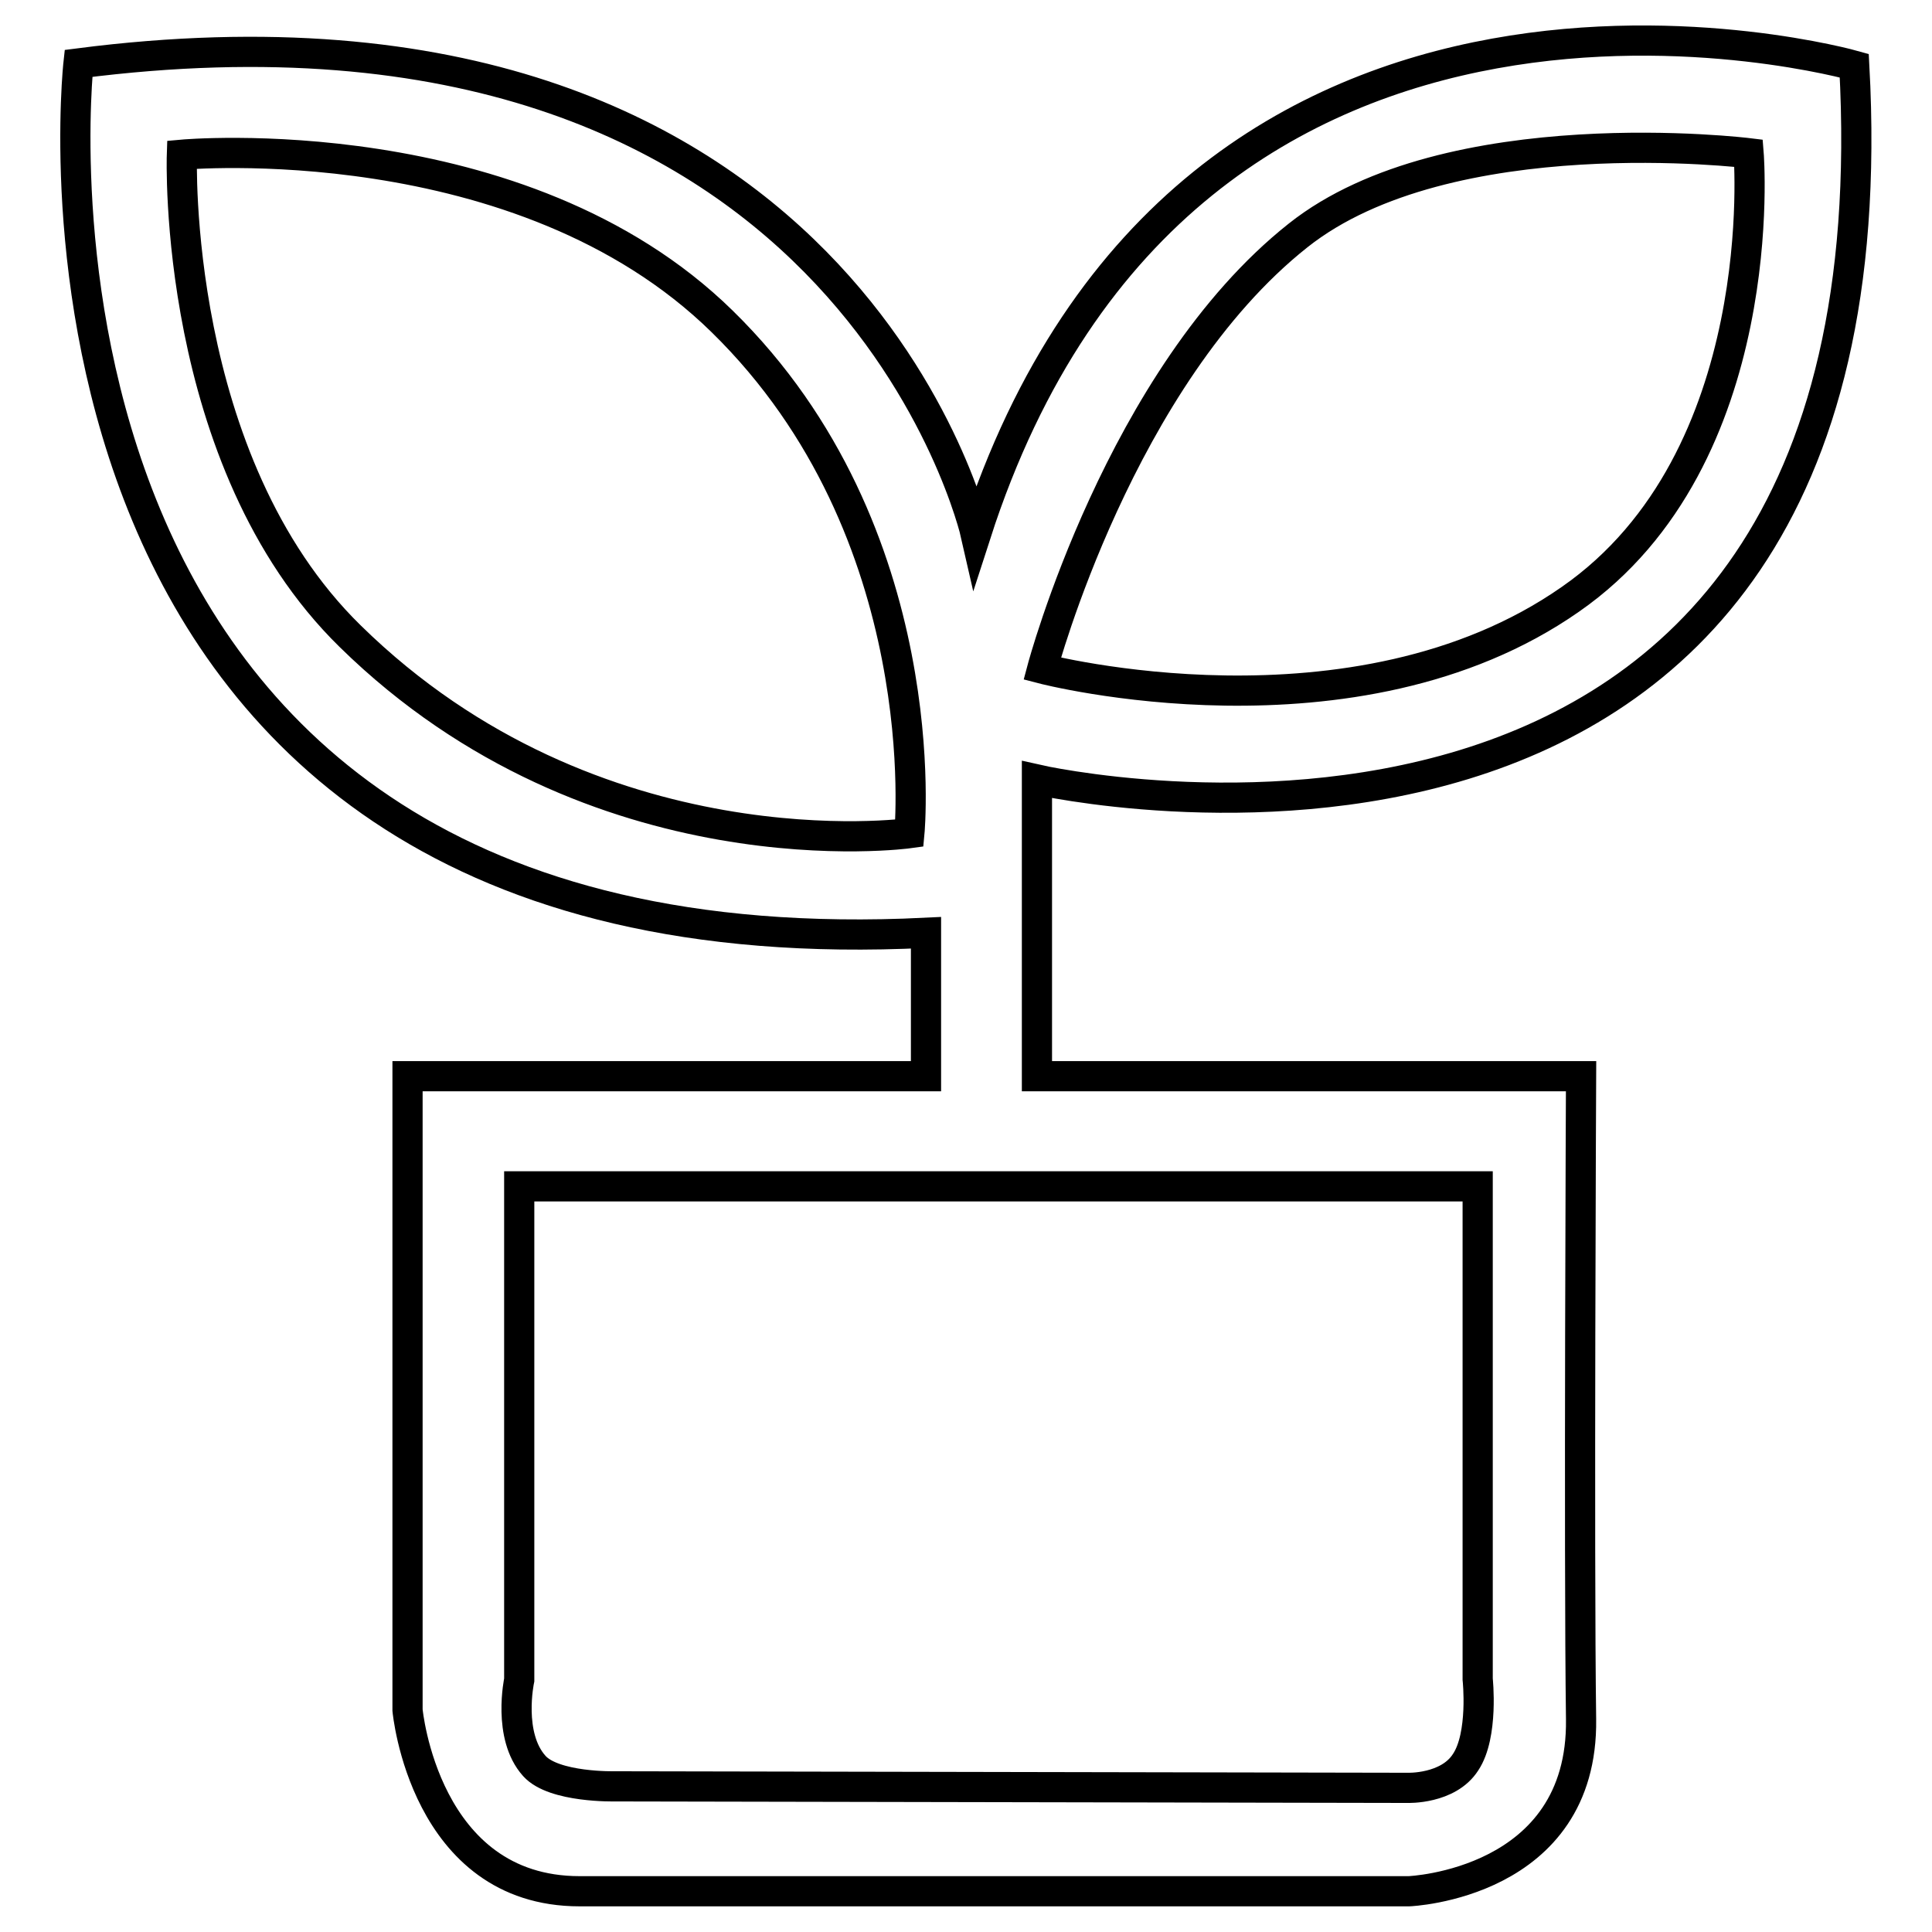
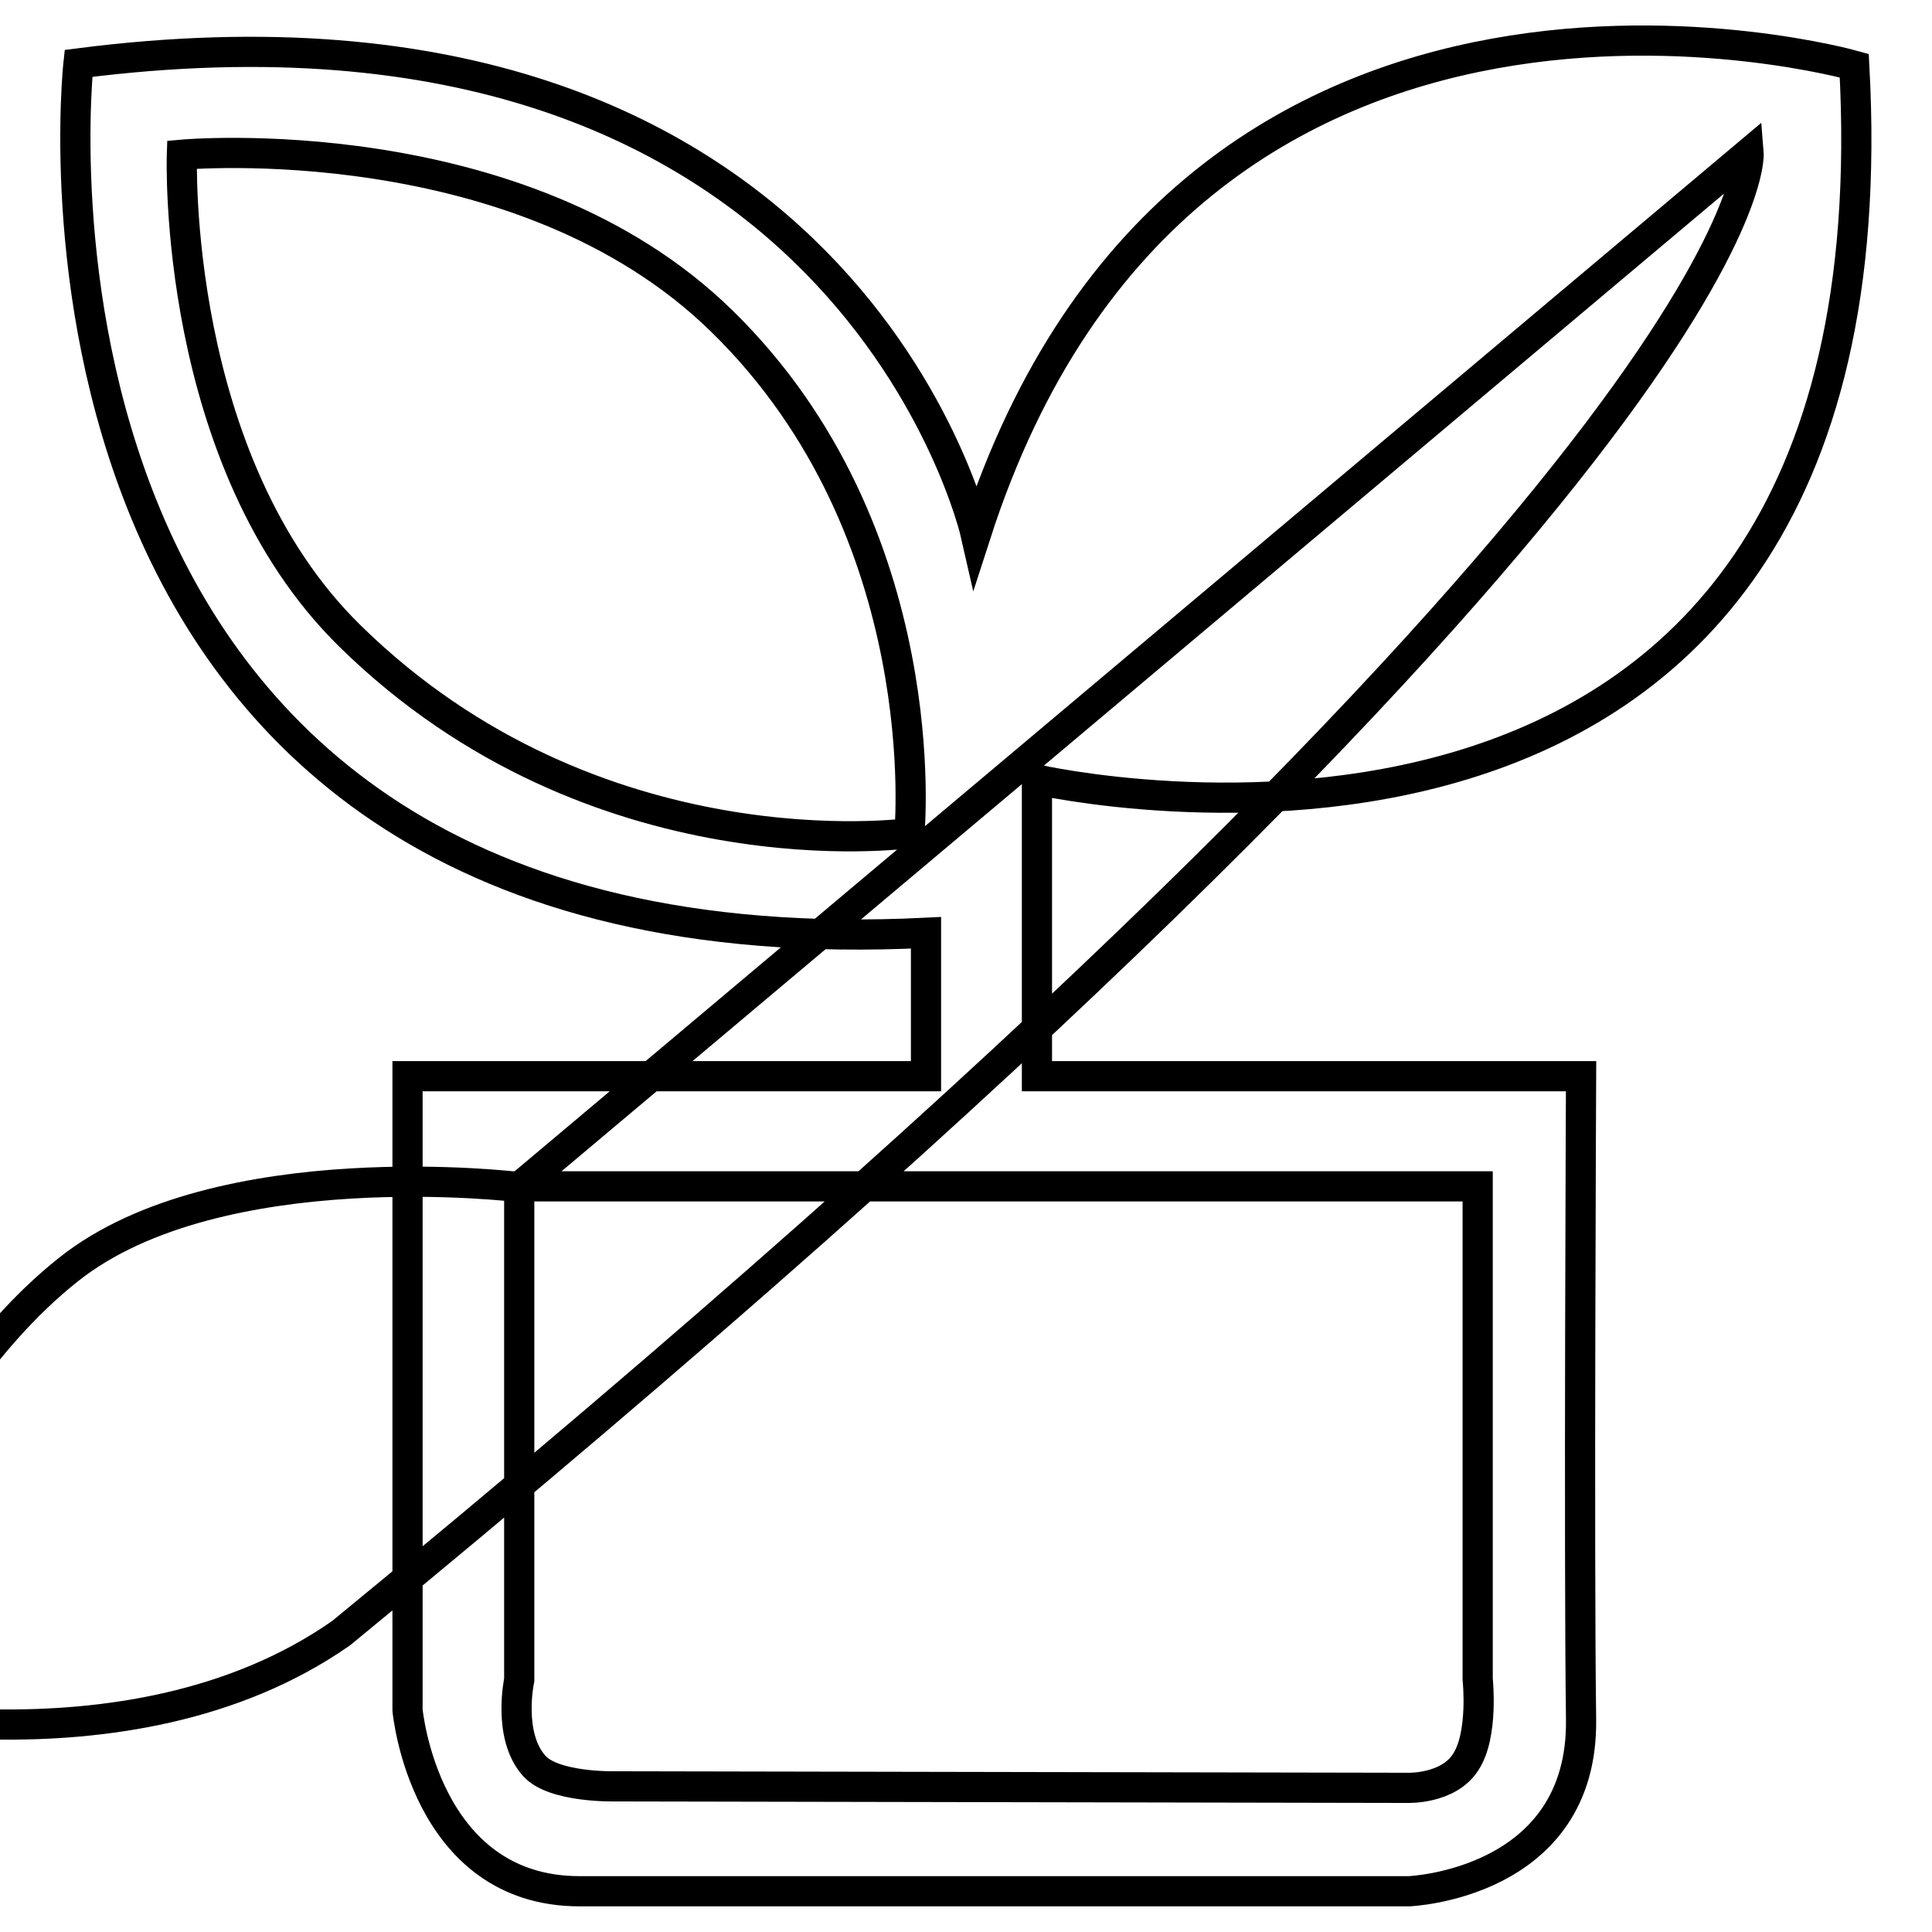
<svg xmlns="http://www.w3.org/2000/svg" version="1.1" x="0px" y="0px" viewBox="0 0 256 256" enable-background="new 0 0 256 256" xml:space="preserve">
  <g>
-     <path stroke-width="4" fill-opacity="0" stroke="#000000" d="M137.4,103.3v39.3h72.1c0,0-0.3,63.4,0,85.2c0.3,21.9-22.8,22.8-22.8,22.8s-89.3,0-109.9,0 s-22.8-24-22.8-24v-84h68.7v-19C-3,129.8,10.4,8.4,10.4,8.4C112.2-4.7,129.3,70.8,129.3,70.8C157.4-16.3,245.7,8.7,245.7,8.7 C252.3,129.5,137.4,103.3,137.4,103.3z M95.7,42.6C69,16.4,24.1,20.5,24.1,20.5s-1.4,40.6,22.3,63.8c32.5,31.9,74.1,26.1,74.1,26.1 S124.3,70.6,95.7,42.6z M68.8,157.3v65.3c0,0-1.6,7.4,2,11.4c2.6,2.9,10.7,2.7,10.7,2.7l105,0.2c0,0,5.4,0.2,7.7-3.4 c2.4-3.6,1.6-11,1.6-11v-65.3H68.8z M231.7,20.3c0,0-39.8-4.9-59.7,10.9c-23.6,18.7-33.9,57.4-33.9,57.4s41.4,10.8,70-9.2 C235,60.7,231.7,20.3,231.7,20.3z" />
+     <path stroke-width="4" fill-opacity="0" stroke="#000000" d="M137.4,103.3v39.3h72.1c0,0-0.3,63.4,0,85.2c0.3,21.9-22.8,22.8-22.8,22.8s-89.3,0-109.9,0 s-22.8-24-22.8-24v-84h68.7v-19C-3,129.8,10.4,8.4,10.4,8.4C112.2-4.7,129.3,70.8,129.3,70.8C157.4-16.3,245.7,8.7,245.7,8.7 C252.3,129.5,137.4,103.3,137.4,103.3z M95.7,42.6C69,16.4,24.1,20.5,24.1,20.5s-1.4,40.6,22.3,63.8c32.5,31.9,74.1,26.1,74.1,26.1 S124.3,70.6,95.7,42.6z M68.8,157.3v65.3c0,0-1.6,7.4,2,11.4c2.6,2.9,10.7,2.7,10.7,2.7l105,0.2c0,0,5.4,0.2,7.7-3.4 c2.4-3.6,1.6-11,1.6-11v-65.3H68.8z c0,0-39.8-4.9-59.7,10.9c-23.6,18.7-33.9,57.4-33.9,57.4s41.4,10.8,70-9.2 C235,60.7,231.7,20.3,231.7,20.3z" />
  </g>
</svg>